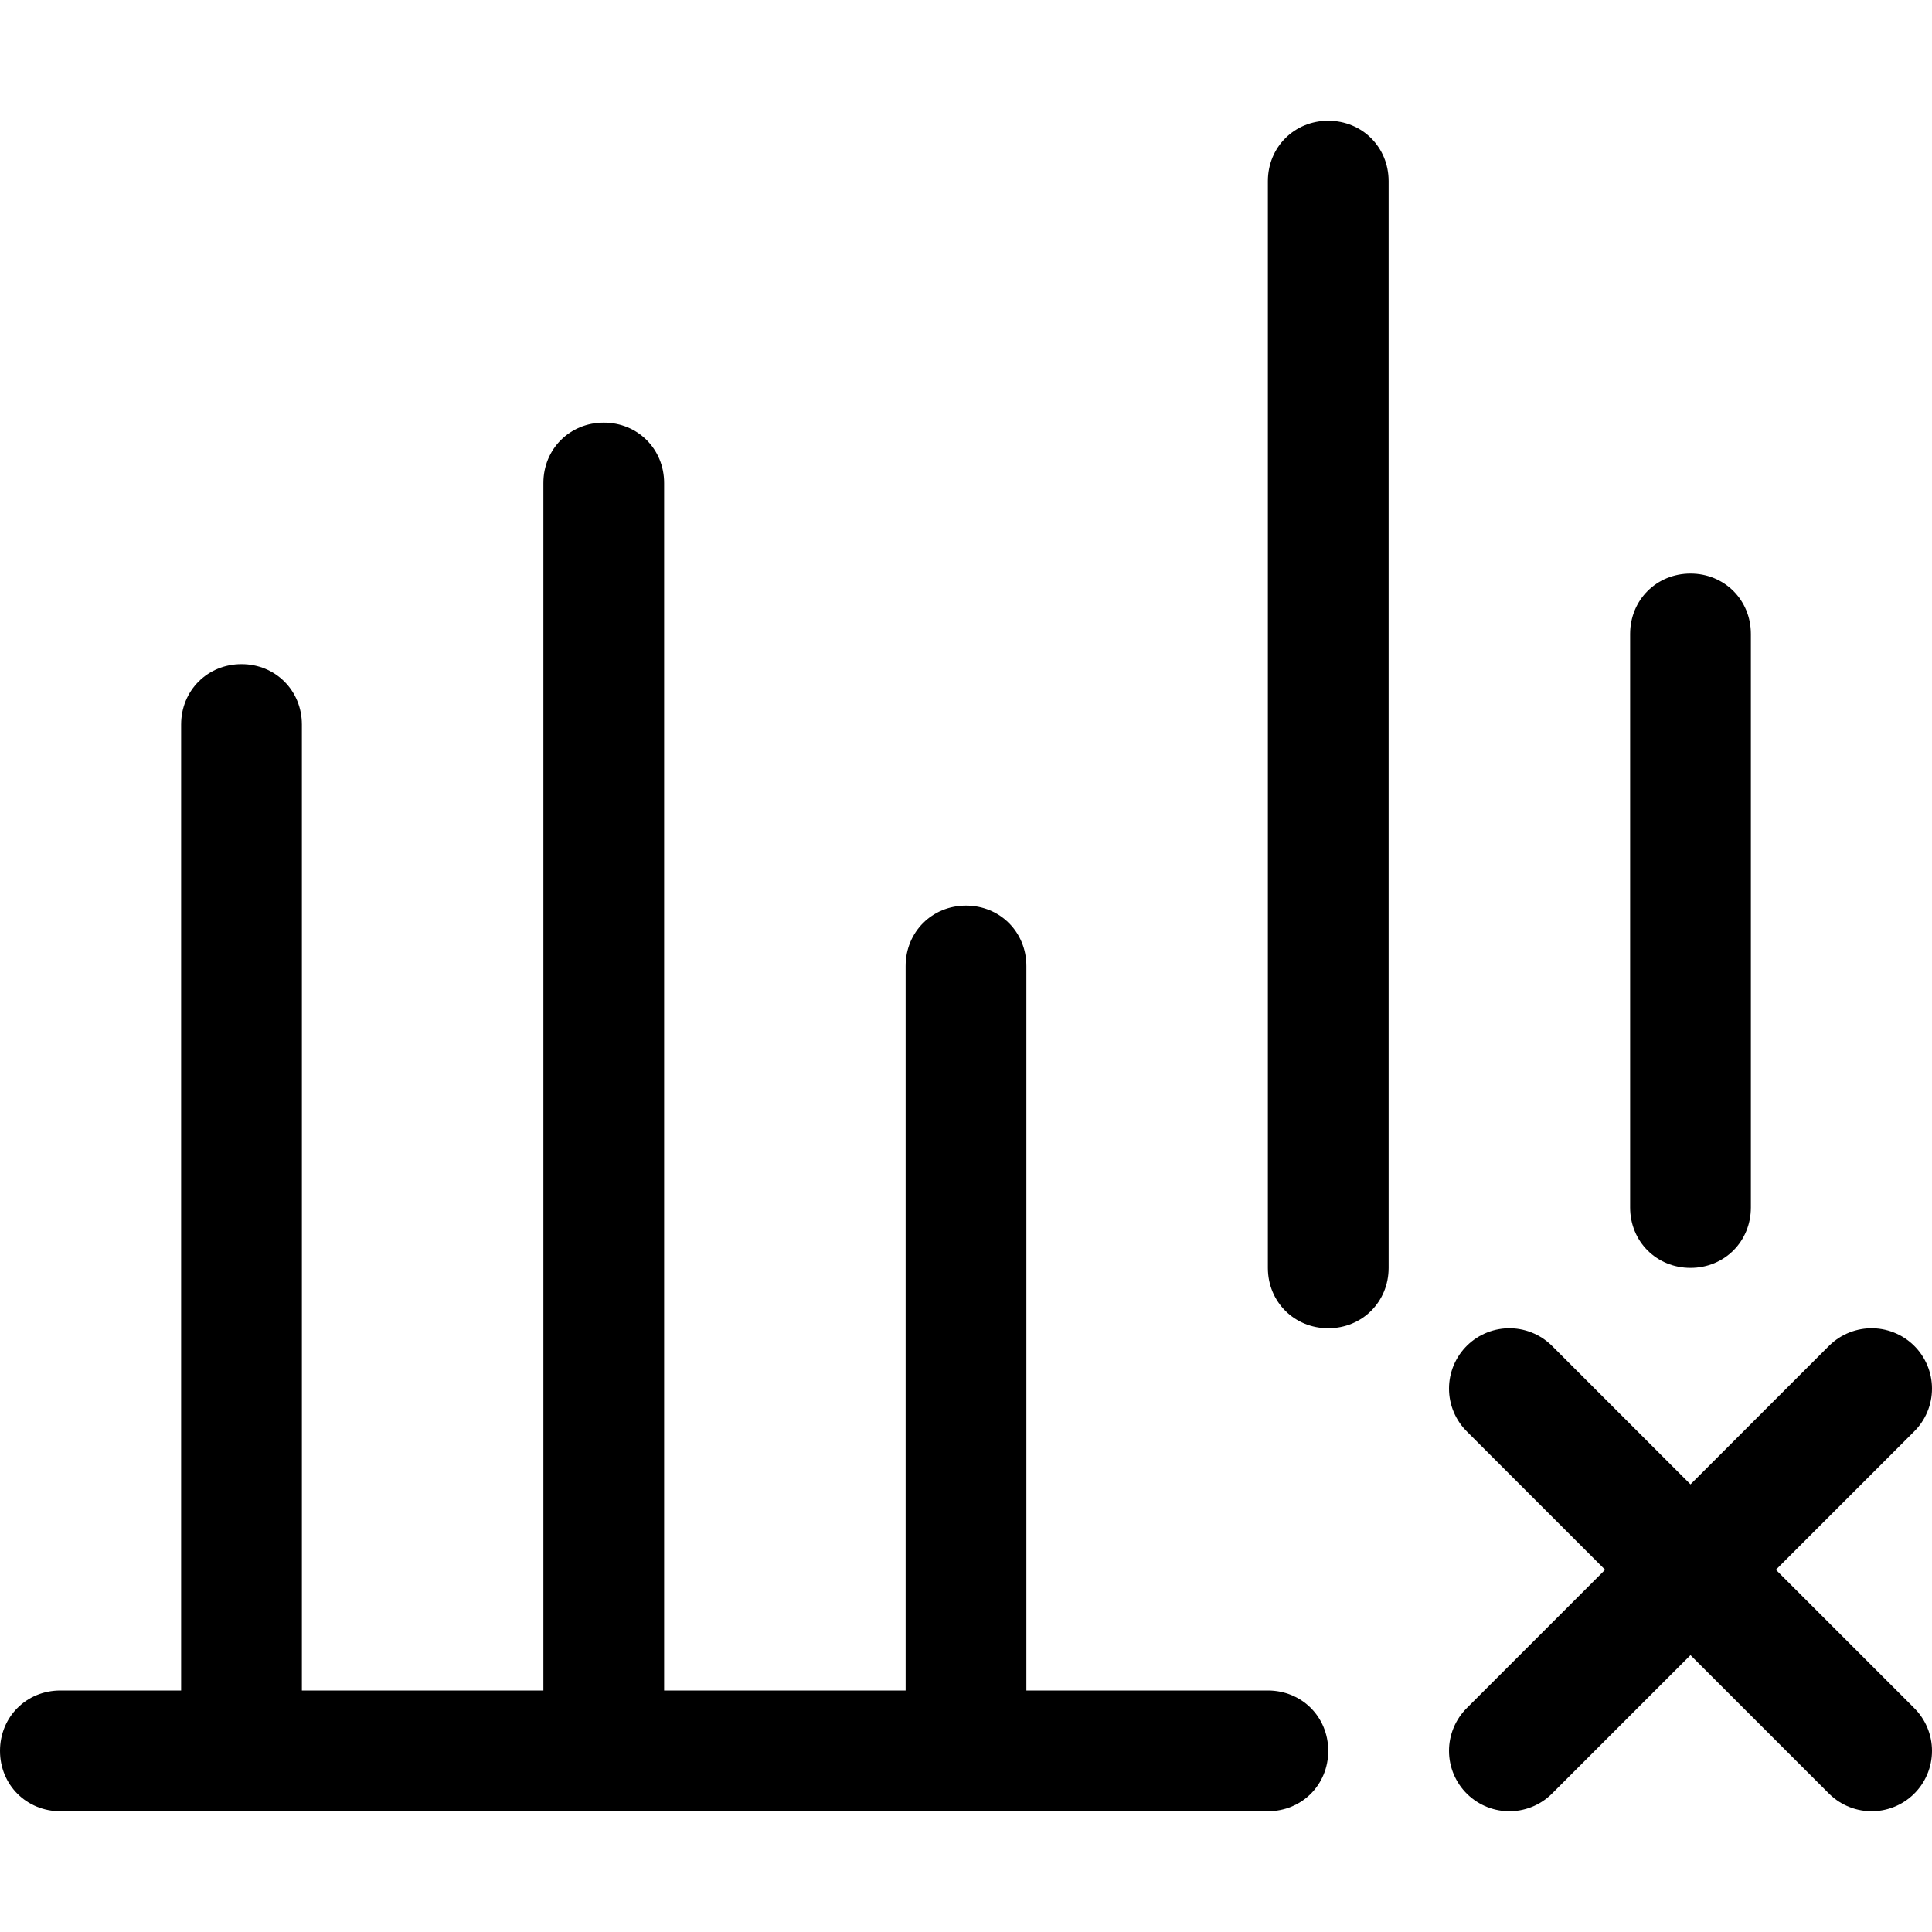
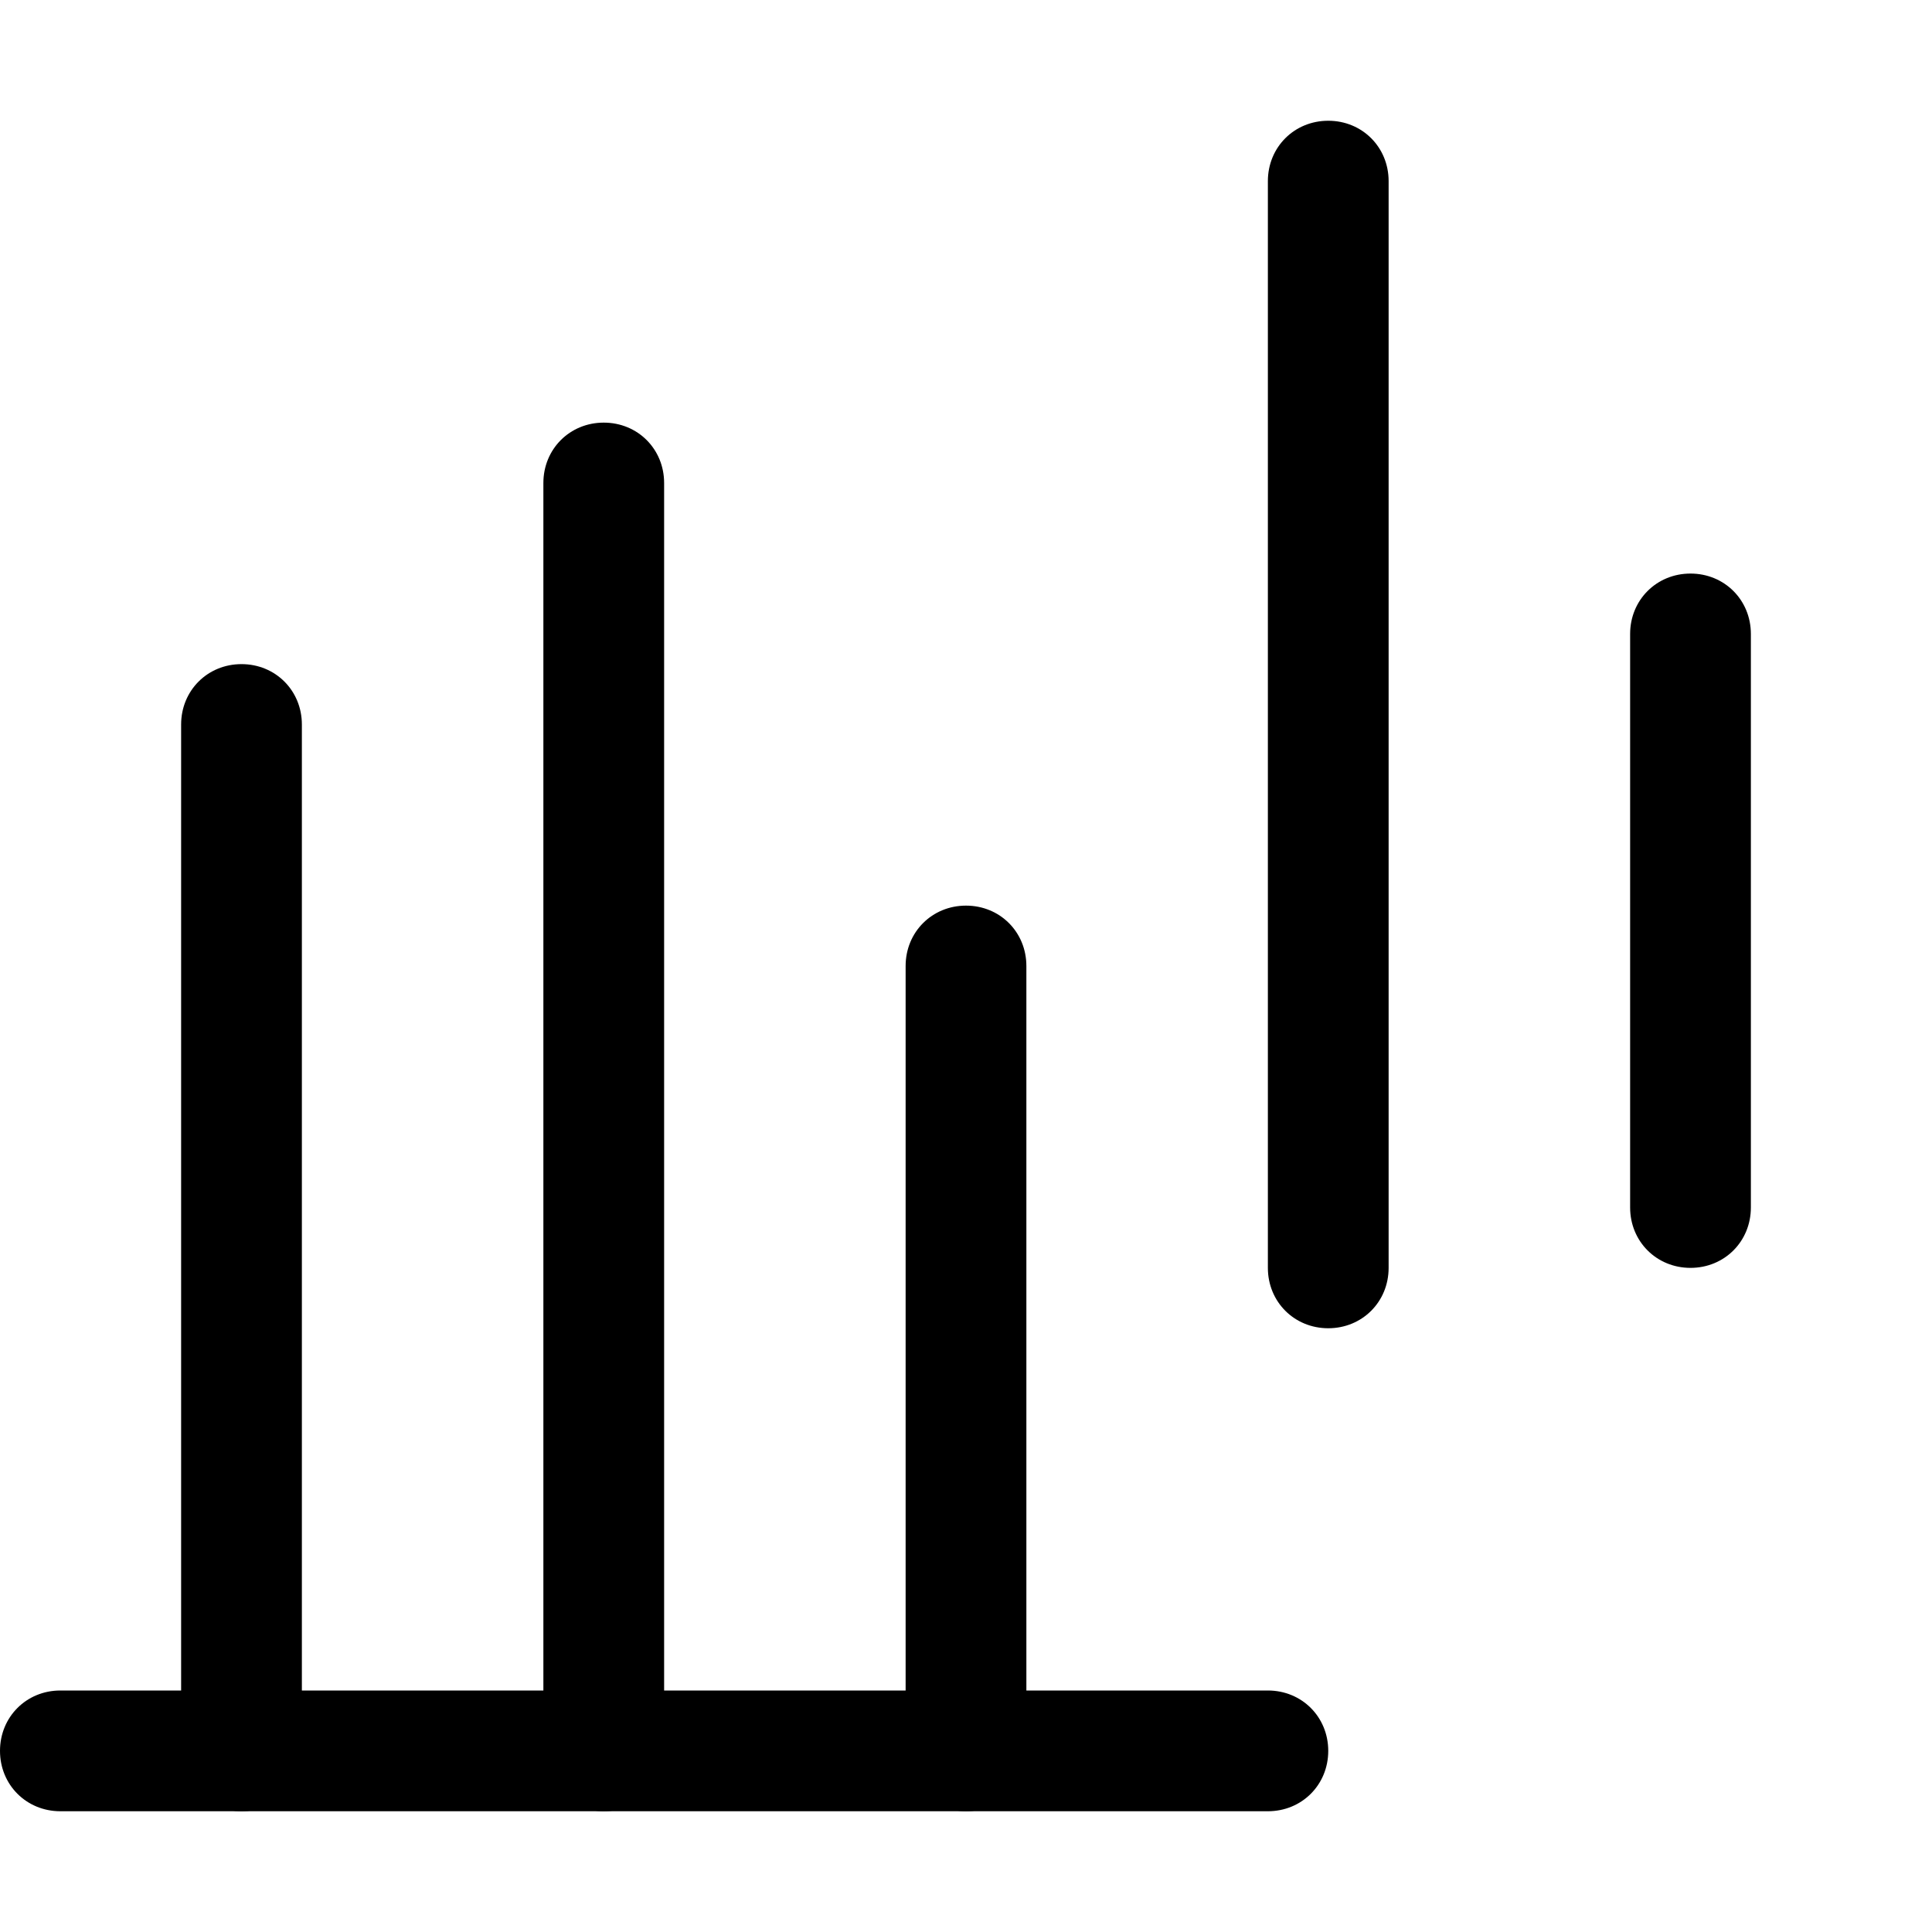
<svg xmlns="http://www.w3.org/2000/svg" height="512px" style="shape-rendering:geometricPrecision; text-rendering:geometricPrecision; image-rendering:optimizeQuality; fill-rule:evenodd; clip-rule:evenodd" version="1.1" viewBox="0 0 512 512" width="512px" xml:space="preserve">
  <defs>
    <style type="text/css">
   
    .str0 {stroke:black;stroke-width:32;stroke-linecap:round;stroke-linejoin:round}
    .str1 {stroke:black;stroke-width:32;stroke-linecap:round;stroke-linejoin:round}
    .fil1 {fill:none}
    .fil0 {fill:black;fill-rule:nonzero}
   
  </style>
  </defs>
  <g id="Layer_x0020_1">
    <g id="_590750000960">
      <g>
        <path class="fil0" d="M240 256c0,-9 7,-16 16,-16 9,0 16,7 16,16l-32 0zm0 208l0 -208 32 0 0 208 -32 0zm32 0c0,9 -7,16 -16,16 -9,0 -16,-7 -16,-16l32 0z" />
      </g>
      <g>
        <path class="fil0" d="M144 128c0,-9 7,-16 16,-16 9,0 16,7 16,16l-32 0zm0 336l0 -336 32 0 0 336 -32 0zm32 0c0,9 -7,16 -16,16 -9,0 -16,-7 -16,-16l32 0z" />
      </g>
      <g>
        <path class="fil0" d="M48 192c0,-9 7,-16 16,-16 9,0 16,7 16,16l-32 0zm0 272l0 -272 32 0 0 272 -32 0zm32 0c0,9 -7,16 -16,16 -9,0 -16,-7 -16,-16l32 0z" />
      </g>
      <g>
        <path class="fil0" d="M432 168c0,-9 7,-16 16,-16 9,0 16,7 16,16l-32 0zm0 152l0 -152 32 0 0 152 -32 0zm32 0c0,9 -7,16 -16,16 -9,0 -16,-7 -16,-16l32 0z" />
      </g>
      <g>
        <path class="fil0" d="M336 48c0,-9 7,-16 16,-16 9,0 16,7 16,16l-32 0zm0 288l0 -288 32 0 0 288 -32 0zm32 0c0,9 -7,16 -16,16 -9,0 -16,-7 -16,-16l32 0z" />
      </g>
      <g>
-         <path class="fil0" d="M16 480c-9,0 -16,-7 -16,-16 0,-9 7,-16 16,-16l0 32zm320 0l-320 0 0 -32 320 0 0 32zm0 -32c9,0 16,7 16,16 0,9 -7,16 -16,16l0 -32z" />
+         <path class="fil0" d="M16 480c-9,0 -16,-7 -16,-16 0,-9 7,-16 16,-16l0 32m320 0l-320 0 0 -32 320 0 0 32zm0 -32c9,0 16,7 16,16 0,9 -7,16 -16,16l0 -32z" />
      </g>
      <g>
-         <line class="fil1 str0" x1="496" x2="400" y1="464" y2="368" />
-         <line class="fil1 str1" x1="400" x2="496" y1="464" y2="368" />
-       </g>
+         </g>
    </g>
  </g>
</svg>